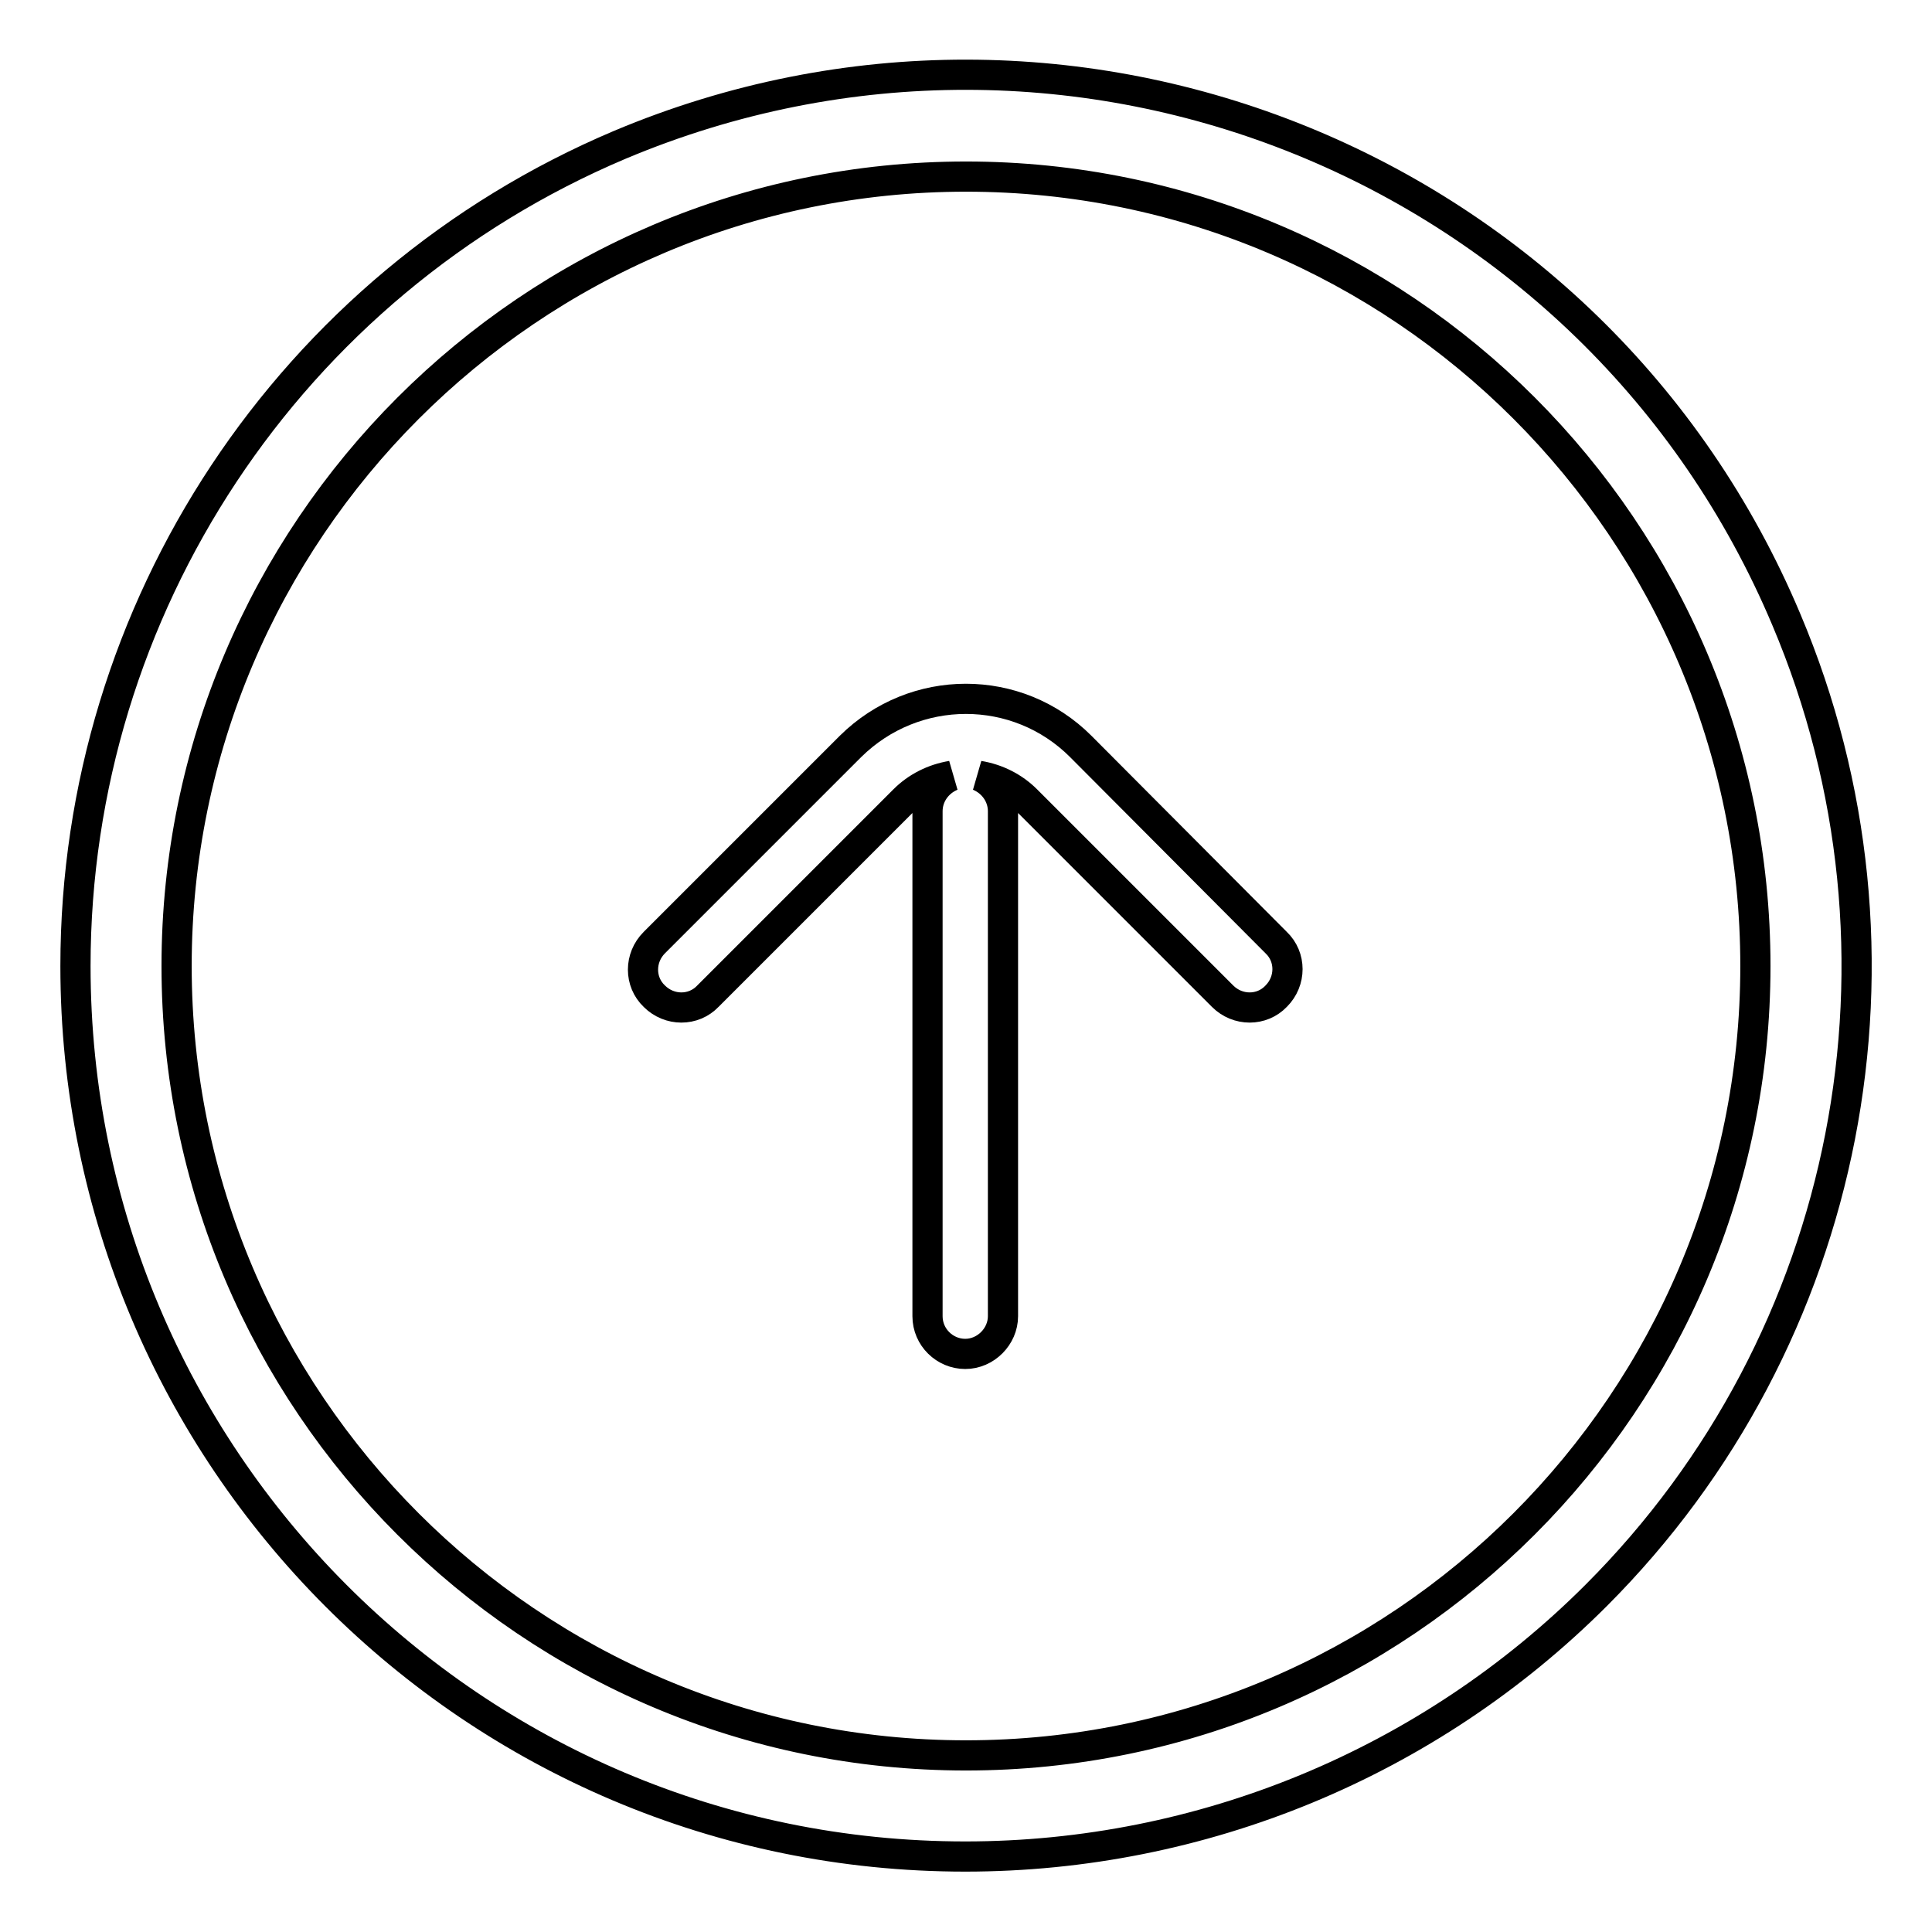
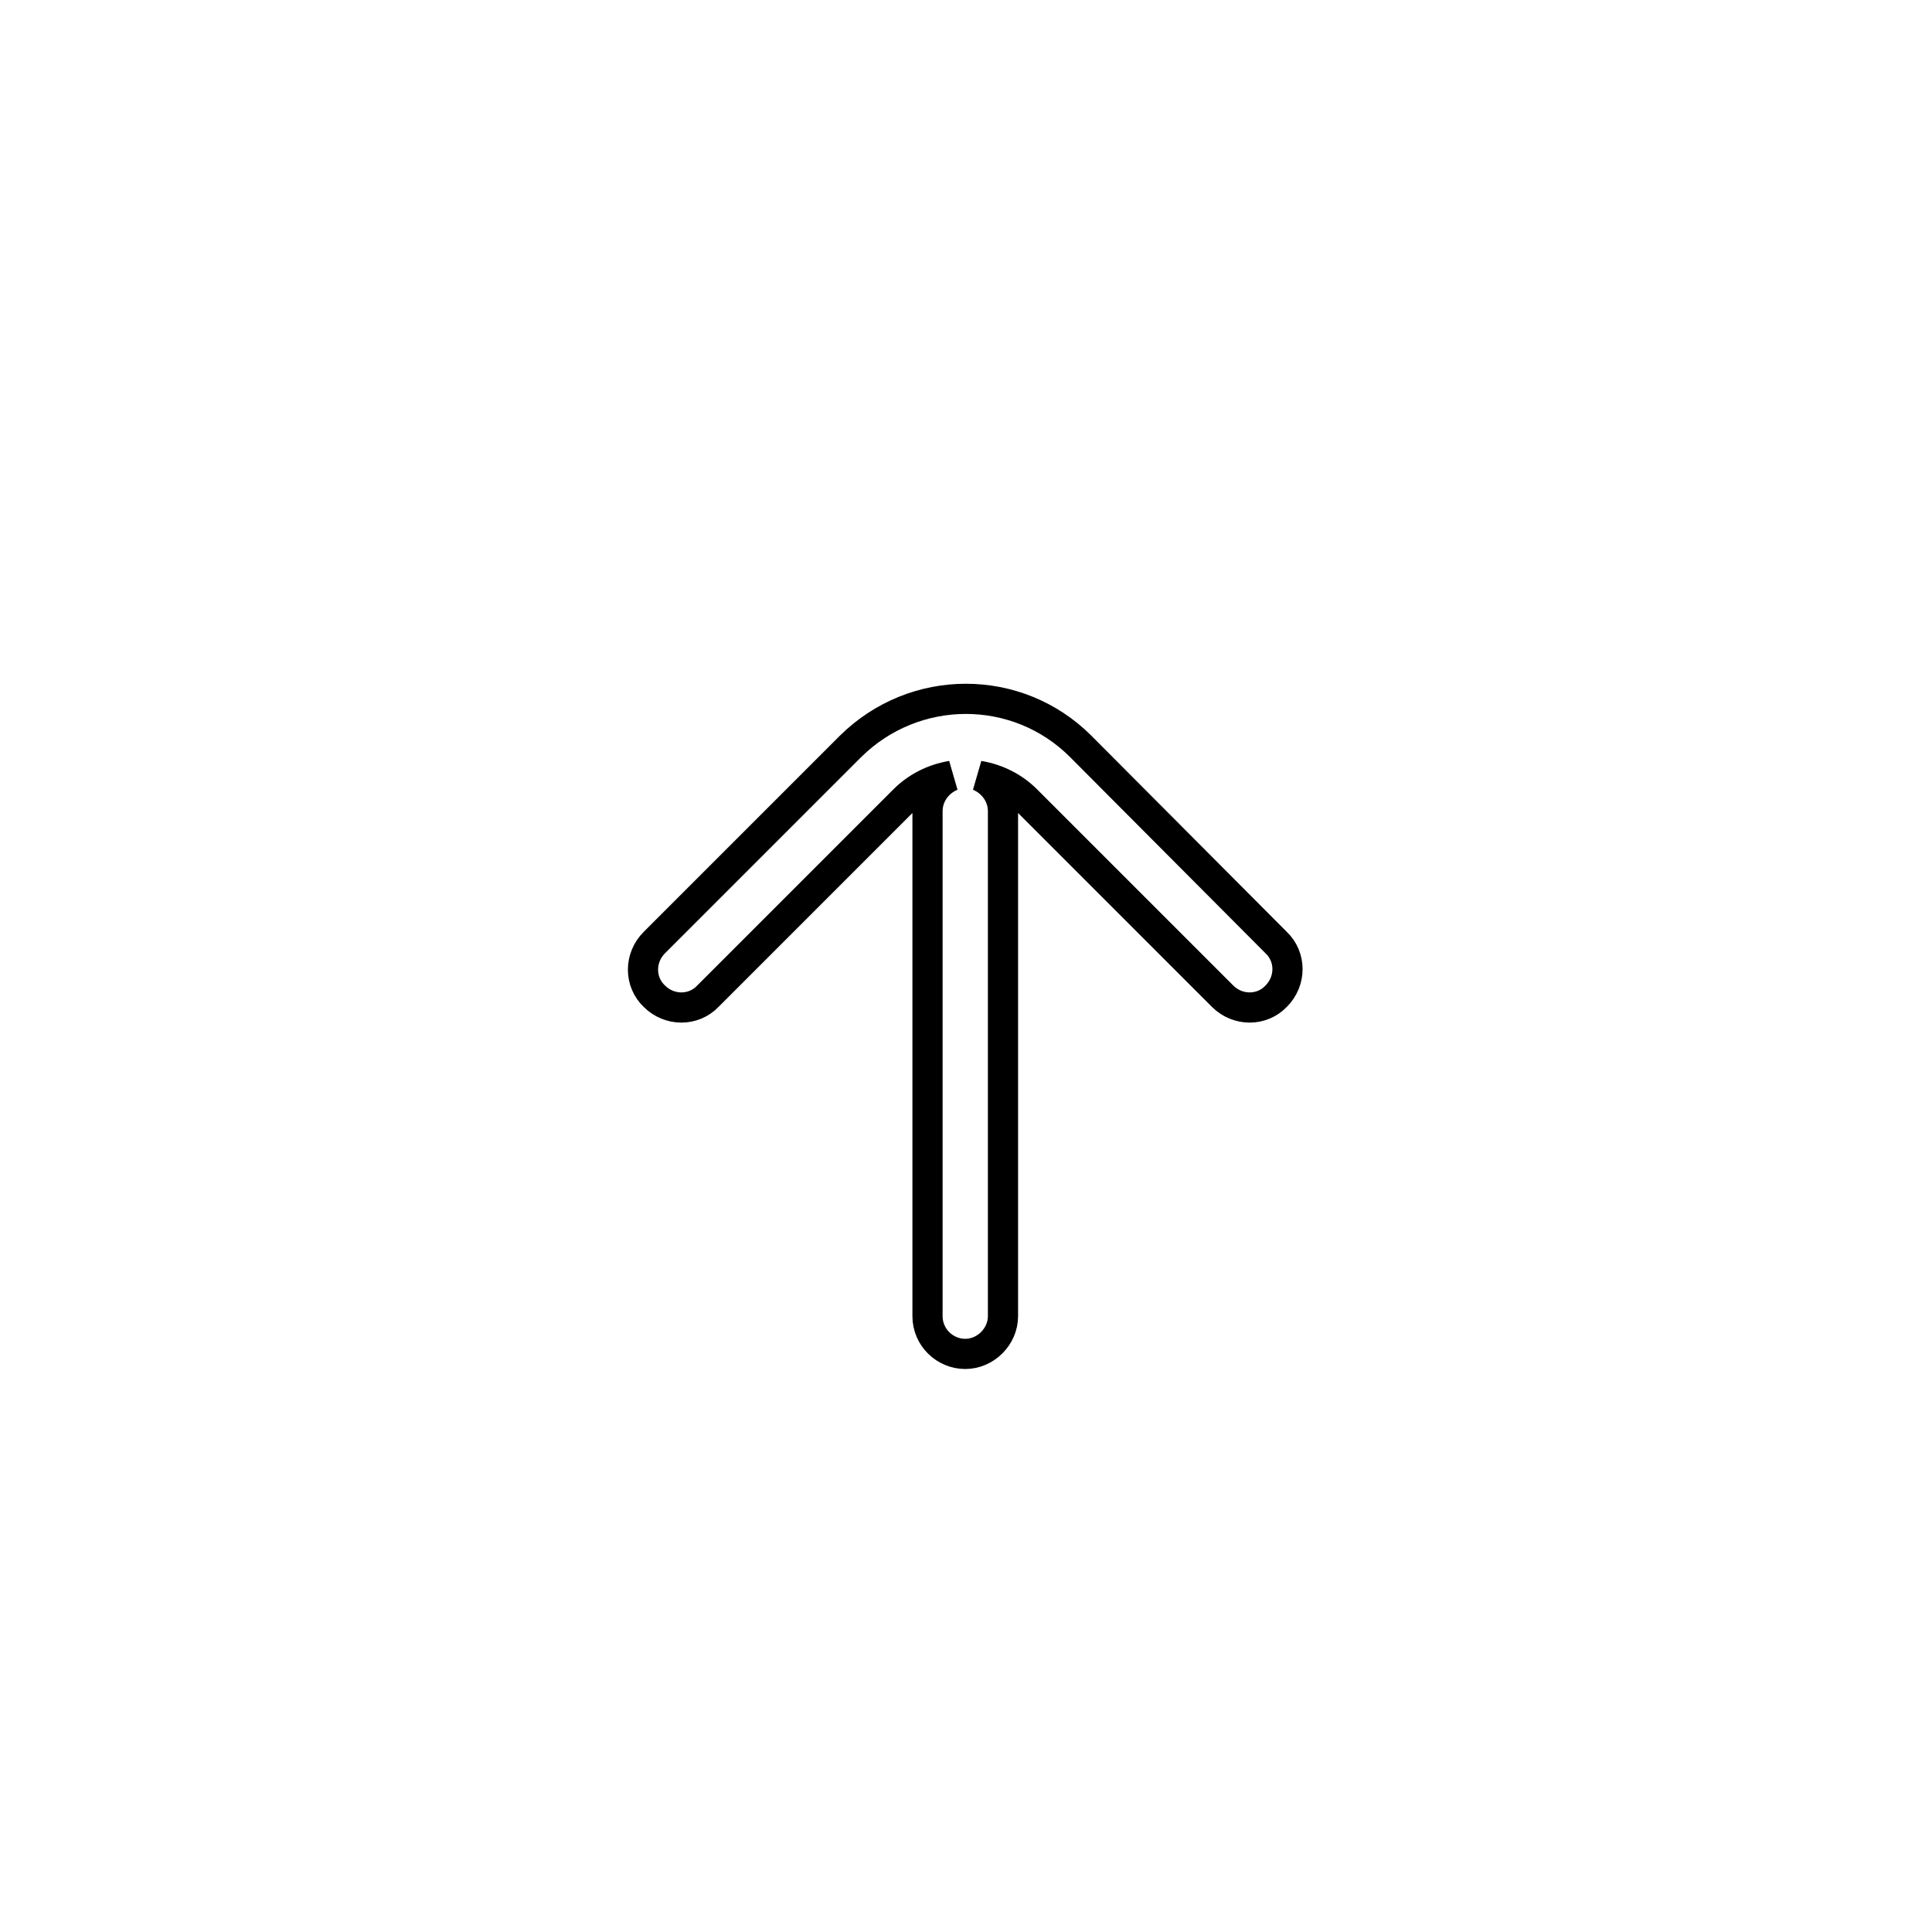
<svg xmlns="http://www.w3.org/2000/svg" version="1.1" x="0px" y="0px" viewBox="0 0 256 256" enable-background="new 0 0 256 256" xml:space="preserve">
  <g>
-     <path stroke-width="4" fill-opacity="0" stroke="#000000" d="M236.7,82.1C211.4,22,142.2-6.1,82.1,19.2C38.4,37.7,10,80.6,10,128c0,65.1,52.7,118,117.9,118 c31.3,0,61.4-12.4,83.6-34.6C245.4,177.5,255.4,126.3,236.7,82.1L236.7,82.1z M128,232.6c-57.7,0-104.6-46.9-104.6-104.6 C23.4,70.4,70.3,23.4,128,23.4c57.7,0,104.6,46.9,104.6,104.6C232.6,185.7,185.7,232.6,128,232.6L128,232.6z" />
    <path stroke-width="4" fill-opacity="0" stroke="#000000" d="M143.2,98.9c-8.4-8.4-22-8.4-30.5,0l-26,26c-2,2-2,5.2,0,7.1c2,2,5.2,2,7.1,0l26-26 c1.7-1.7,3.9-2.8,6.3-3.2c-1.9,0.8-3.2,2.6-3.2,4.7v66.9c0,2.8,2.3,5,5,5s5-2.3,5-5v-66.9c0-2.1-1.3-3.9-3.2-4.7 c2.4,0.4,4.6,1.5,6.3,3.2l26,26c2,2,5.2,2,7.1,0c2-2,2-5.2,0-7.1L143.2,98.9z" />
  </g>
</svg>